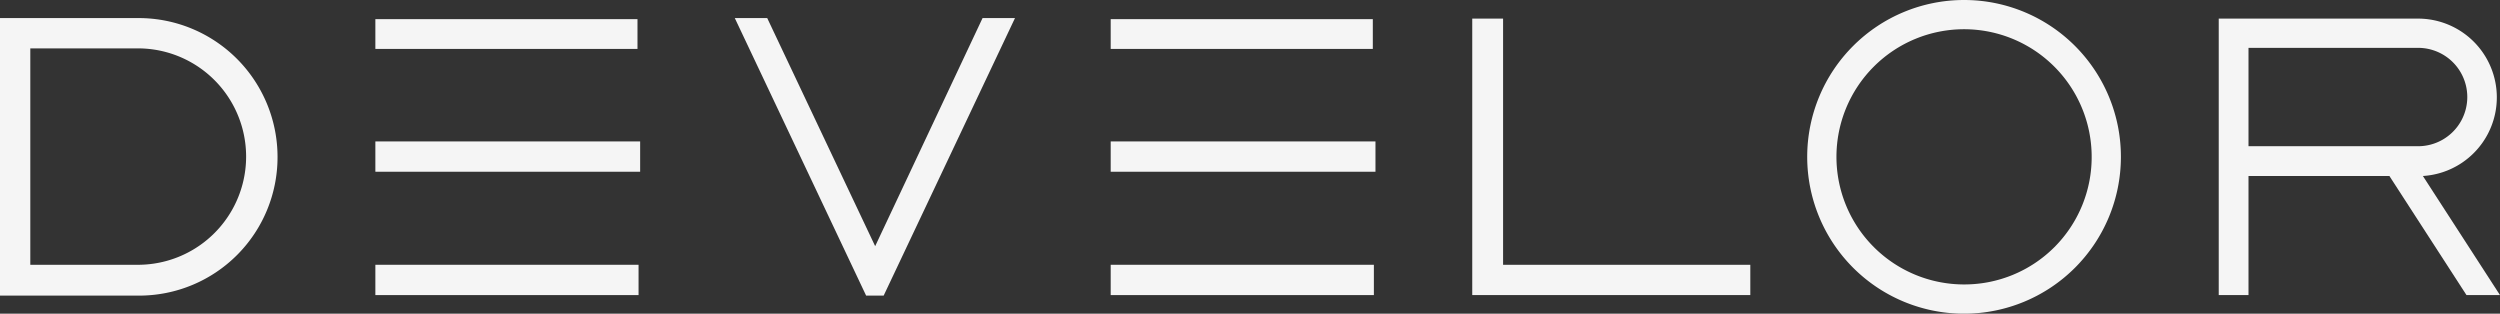
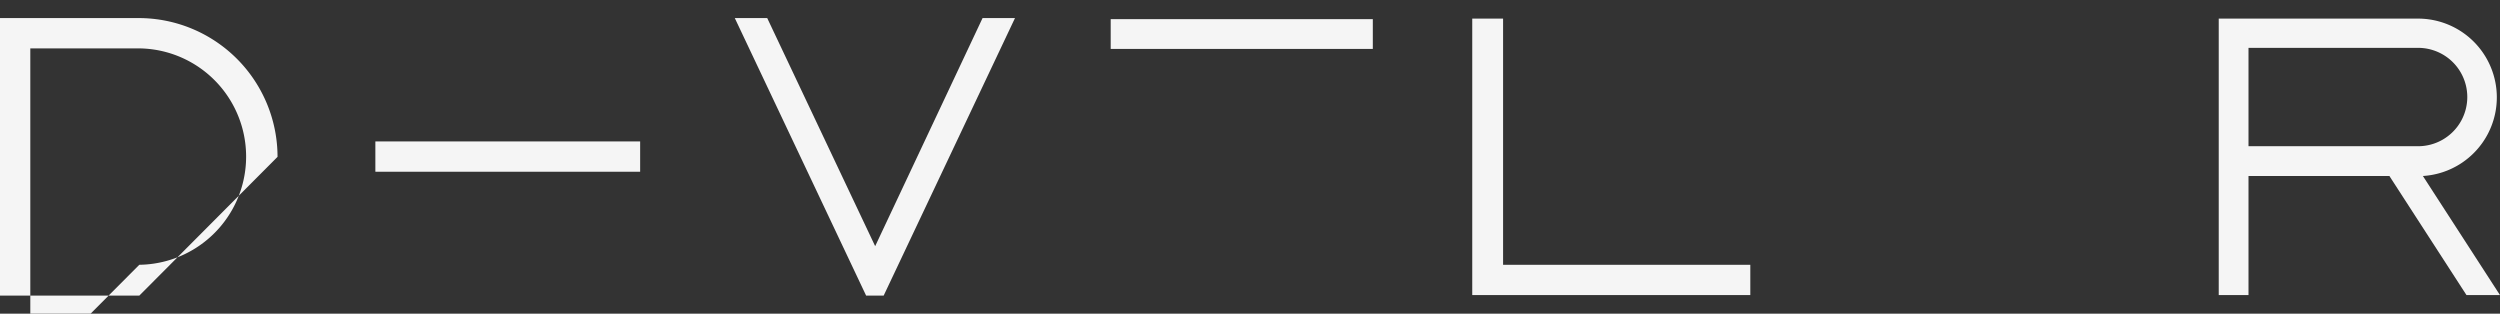
<svg xmlns="http://www.w3.org/2000/svg" width="201.514" height="25.286" viewBox="0 0 201.514 25.286">
  <rect x="0" y="0" width="201.514" height="25.286" fill="#333333" stroke="none" />
  <g id="Develor_logo_color" transform="translate(-6.9 -5.5)">
    <path id="Path_12" data-name="Path 12" d="M440.657,21.686h0A6.349,6.349,0,0,0,440.271,9H424.2V31.286h2.4v-9.6h11.357l6.214,9.6h2.7Zm-.386-2.4H426.6V11.357h13.671a3.964,3.964,0,1,1,0,7.929Z" transform="translate(-238.458 -2)" fill="#f5f5f5" />
-     <path id="Path_13" data-name="Path 13" d="M359.443,5.5a12.643,12.643,0,1,0,12.643,12.643A12.639,12.639,0,0,0,359.443,5.5m0,22.928a10.286,10.286,0,1,1,10.286-10.286,10.261,10.261,0,0,1-10.286,10.286" transform="translate(-194.229)" fill="#f5f5f5" />
    <path id="Path_14" data-name="Path 14" d="M283.8,9h2.486V28.843h19.928v2.443H283.8" transform="translate(-158.229 -2)" fill="#f5f5f5" />
    <g id="Group_605" data-name="Group 605" transform="translate(96.428 7.043)">
-       <rect id="Rectangle_457" data-name="Rectangle 457" width="21.343" height="2.443" transform="translate(0 9.857)" fill="#f5f5f5" />
      <rect id="Rectangle_458" data-name="Rectangle 458" width="21.128" height="2.4" fill="#f5f5f5" />
-       <rect id="Rectangle_459" data-name="Rectangle 459" width="21.214" height="2.443" transform="translate(0 19.8)" fill="#f5f5f5" />
    </g>
    <path id="Path_15" data-name="Path 15" d="M167.686,8.9h-2.614l-8.657,18.386L147.714,8.9H145.1l10.586,22.371H157.1Z" transform="translate(-78.972 -1.943)" fill="#f5f5f5" />
    <g id="Group_606" data-name="Group 606" transform="translate(37.157 7.043)">
      <rect id="Rectangle_460" data-name="Rectangle 460" width="21.343" height="2.443" transform="translate(0 9.857)" fill="#f5f5f5" />
-       <rect id="Rectangle_461" data-name="Rectangle 461" width="21.128" height="2.4" fill="#f5f5f5" />
-       <rect id="Rectangle_462" data-name="Rectangle 462" width="21.214" height="2.443" transform="translate(0 19.8)" fill="#f5f5f5" />
    </g>
-     <path id="Path_16" data-name="Path 16" d="M29.271,20.086A11.194,11.194,0,0,0,18.086,8.9H6.9V31.271H18.129A11.157,11.157,0,0,0,29.271,20.086m-11.143,8.7H9.343V11.343h8.743a8.722,8.722,0,0,1,.043,17.443" transform="translate(0 -1.943)" fill="#f5f5f5" />
+     <path id="Path_16" data-name="Path 16" d="M29.271,20.086A11.194,11.194,0,0,0,18.086,8.9H6.9V31.271H18.129m-11.143,8.7H9.343V11.343h8.743a8.722,8.722,0,0,1,.043,17.443" transform="translate(0 -1.943)" fill="#f5f5f5" />
  </g>
</svg>